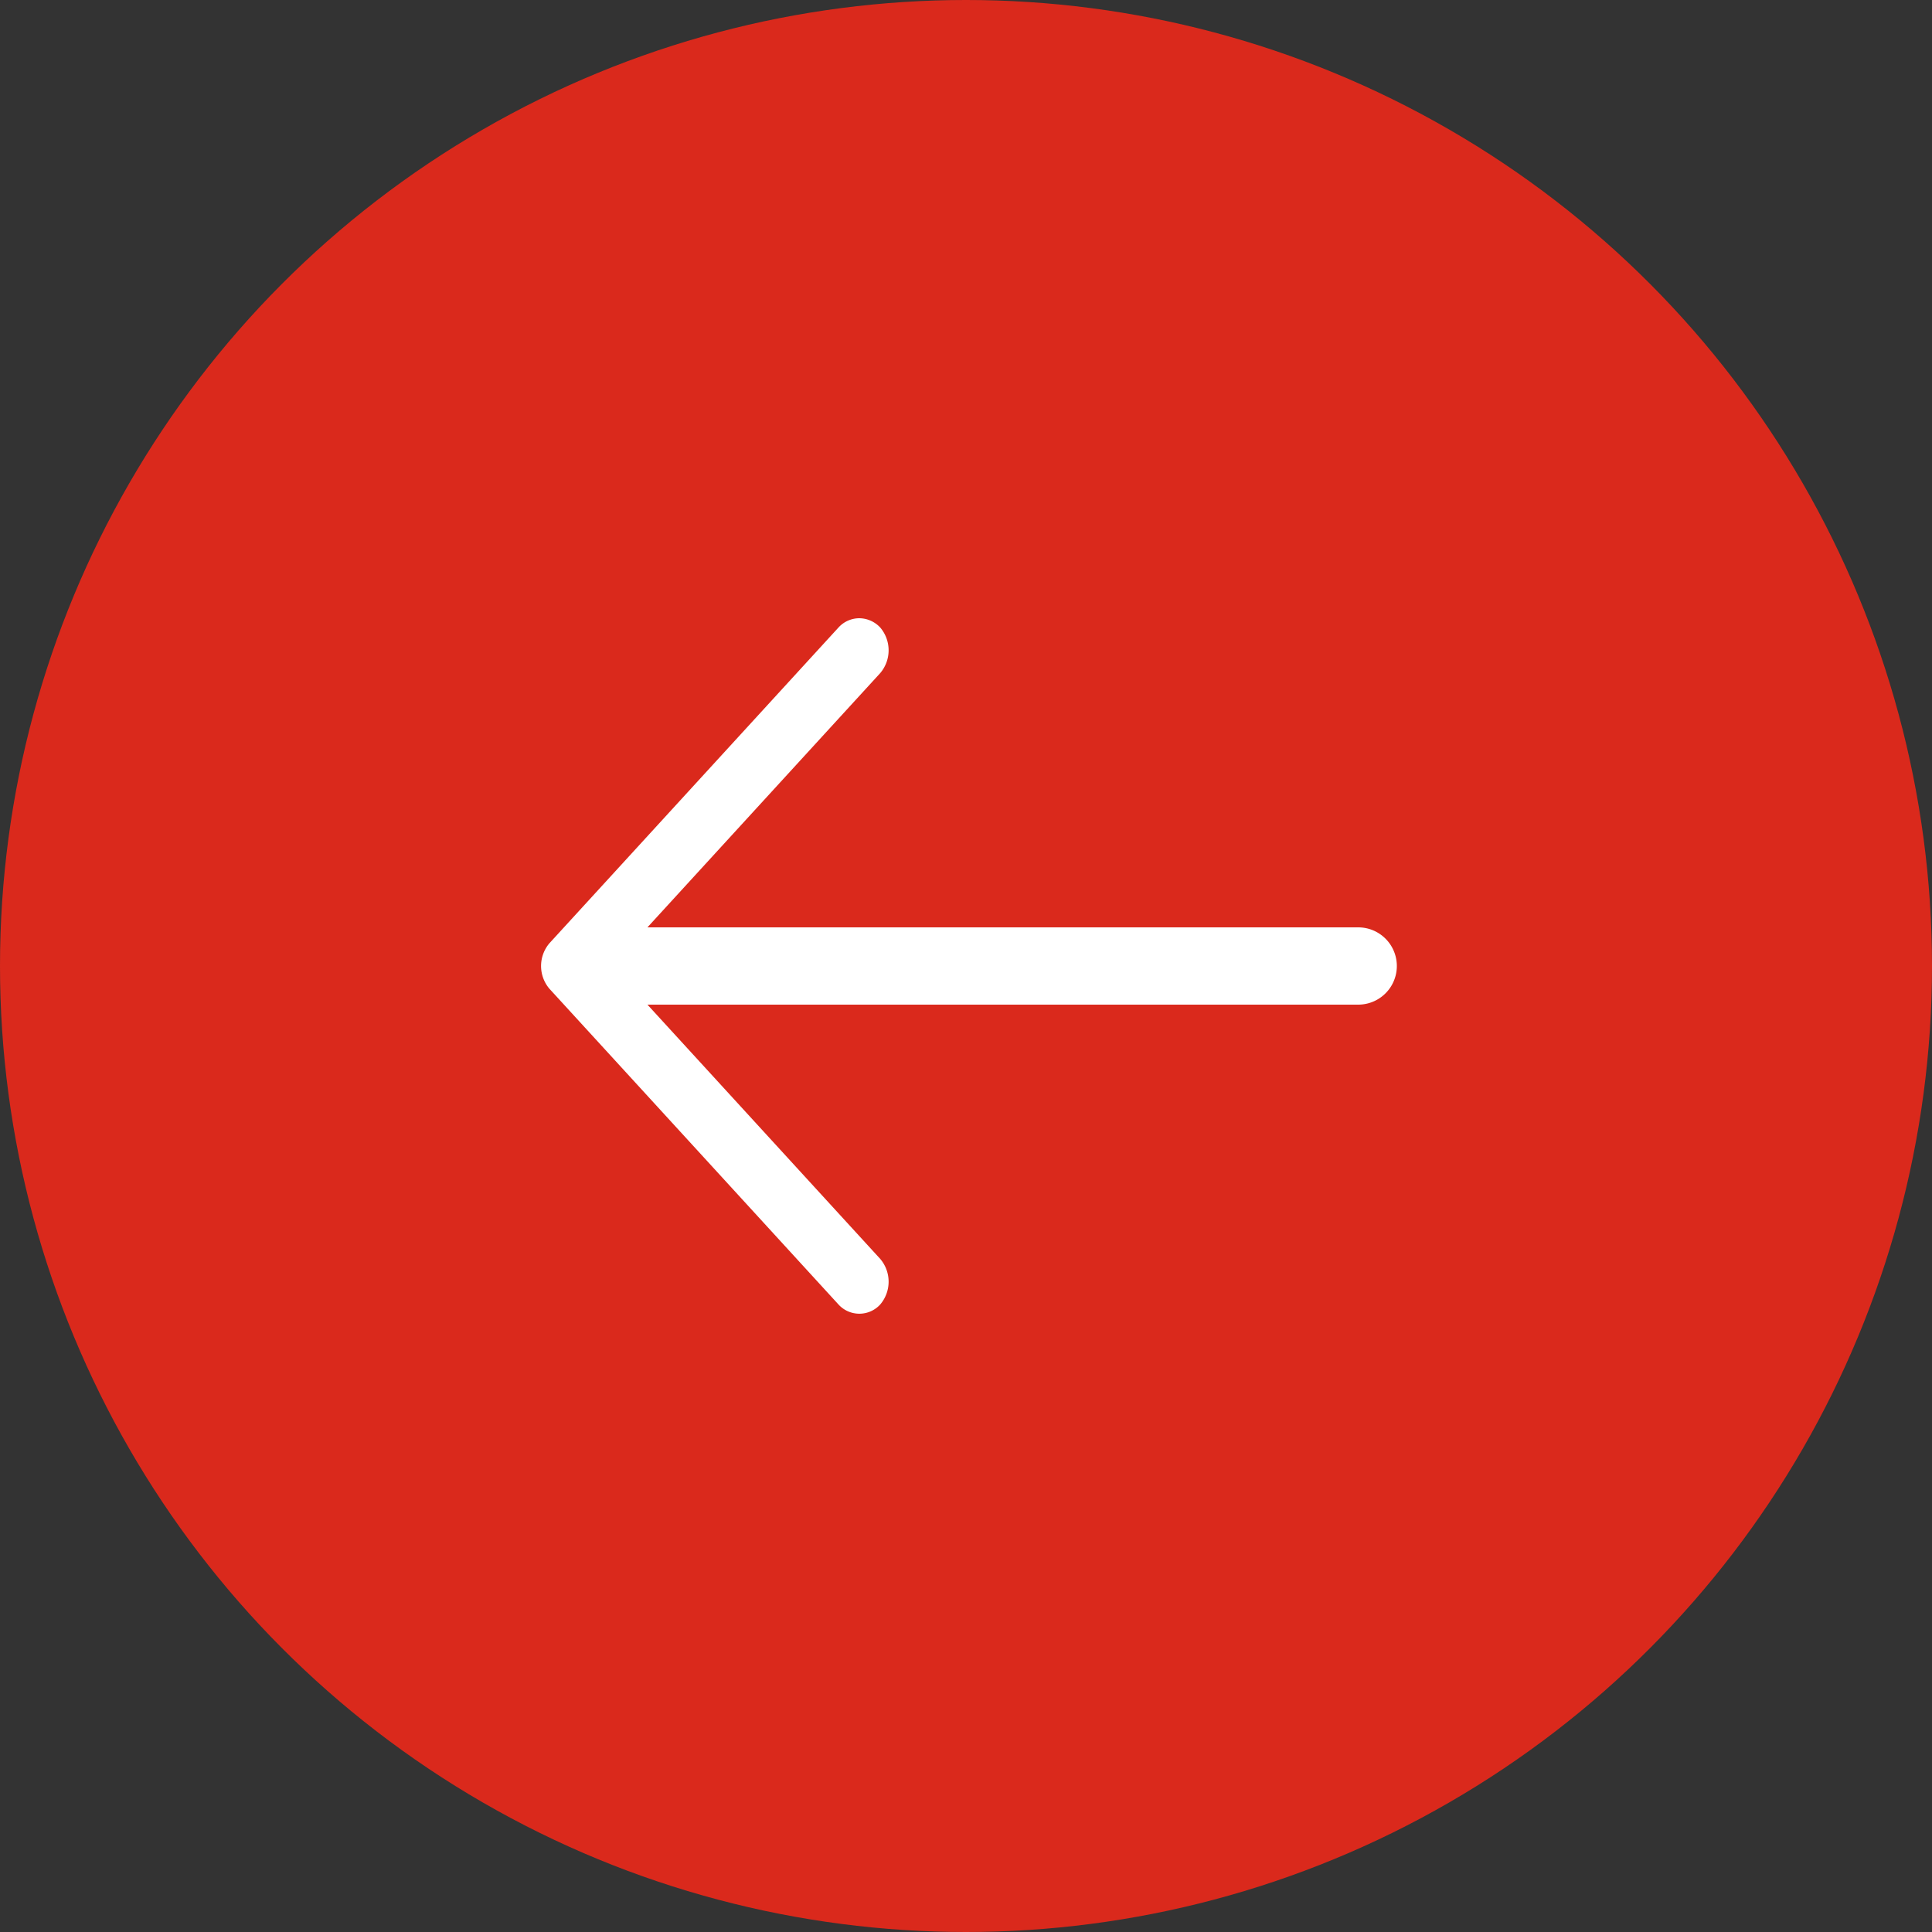
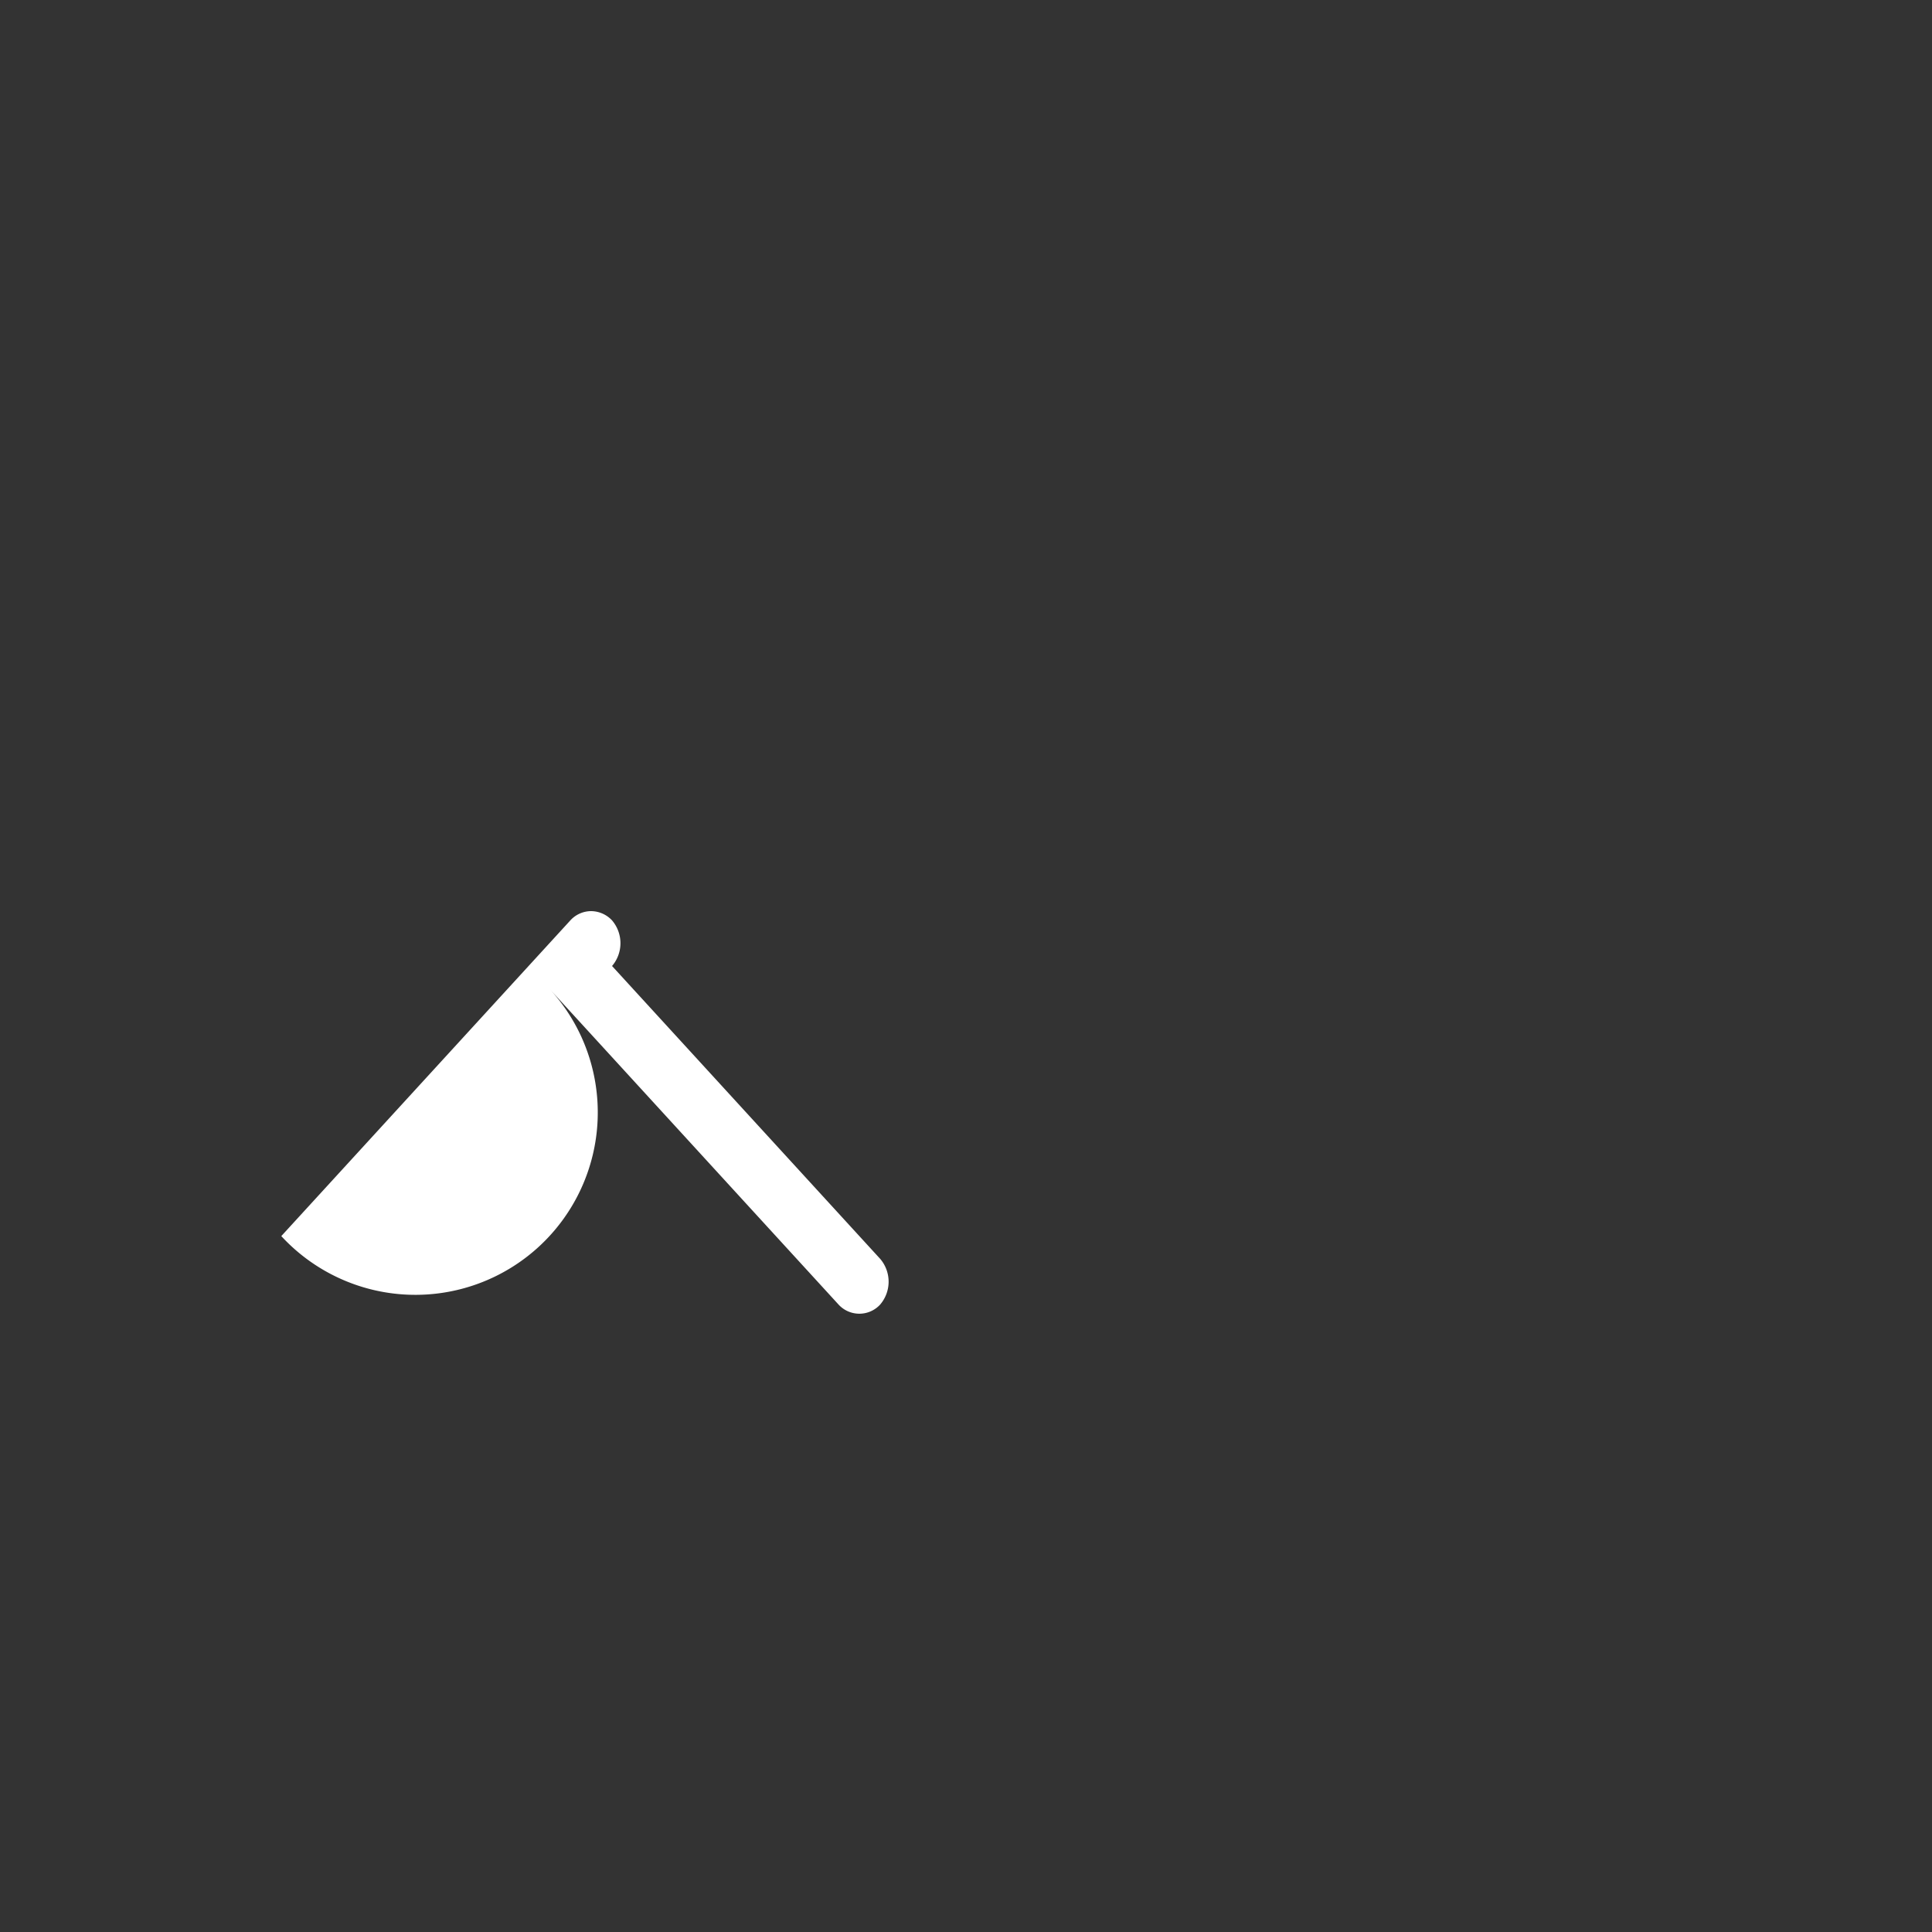
<svg xmlns="http://www.w3.org/2000/svg" viewBox="0 0 50 50">
  <rect x="0" y="0" width="50" height="50" fill="#333333" stroke="none" />
  <defs>
    <style>.cls-1{fill:#da291c;}.cls-2{fill:#fff;}</style>
  </defs>
  <g id="Layer_2" data-name="Layer 2">
    <g id="Layer_1-2" data-name="Layer 1">
      <g id="Page-1">
        <g id="O">
          <g id="next">
-             <circle id="Oval" class="cls-1" cx="25" cy="25" r="25" />
-             <path id="Path" class="cls-2" d="M15.85,26h19.3a1,1,0,0,0,0-2H15.85a1,1,0,0,0,0,2Z" />
-             <path id="Path-2" data-name="Path" class="cls-2" d="M14.22,25.59l7.48,8.17a.73.73,0,0,0,1.08,0,.91.91,0,0,0,0-1.18L15.84,25l6.94-7.58a.91.91,0,0,0,0-1.18.75.75,0,0,0-.54-.24.73.73,0,0,0-.54.24l-7.48,8.17A.91.91,0,0,0,14.22,25.59Z" />
+             <path id="Path-2" data-name="Path" class="cls-2" d="M14.22,25.59l7.48,8.17a.73.73,0,0,0,1.08,0,.91.91,0,0,0,0-1.18L15.84,25a.91.91,0,0,0,0-1.18.75.75,0,0,0-.54-.24.73.73,0,0,0-.54.24l-7.48,8.17A.91.91,0,0,0,14.22,25.59Z" />
          </g>
        </g>
      </g>
    </g>
  </g>
</svg>